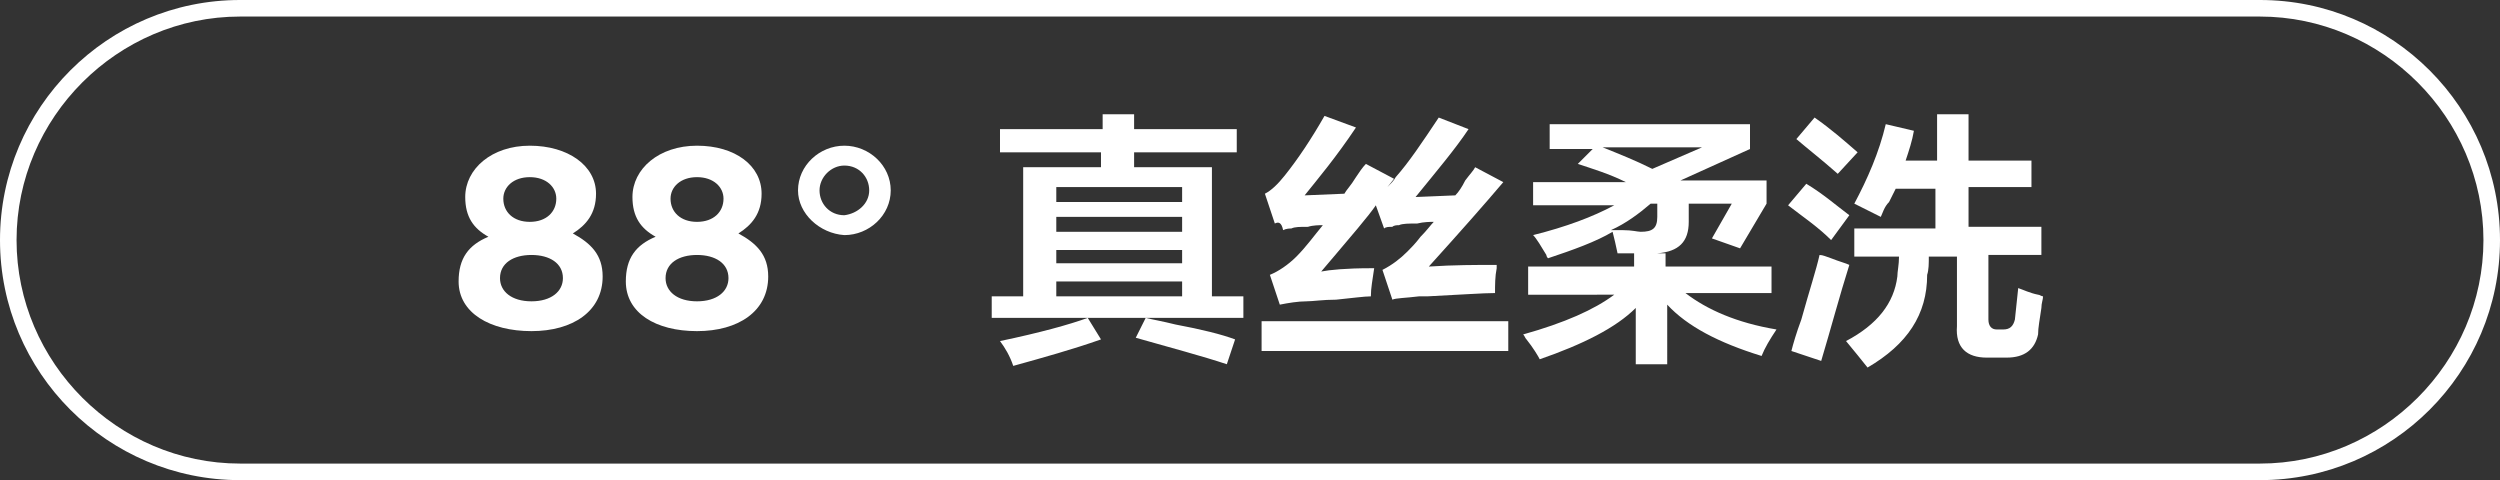
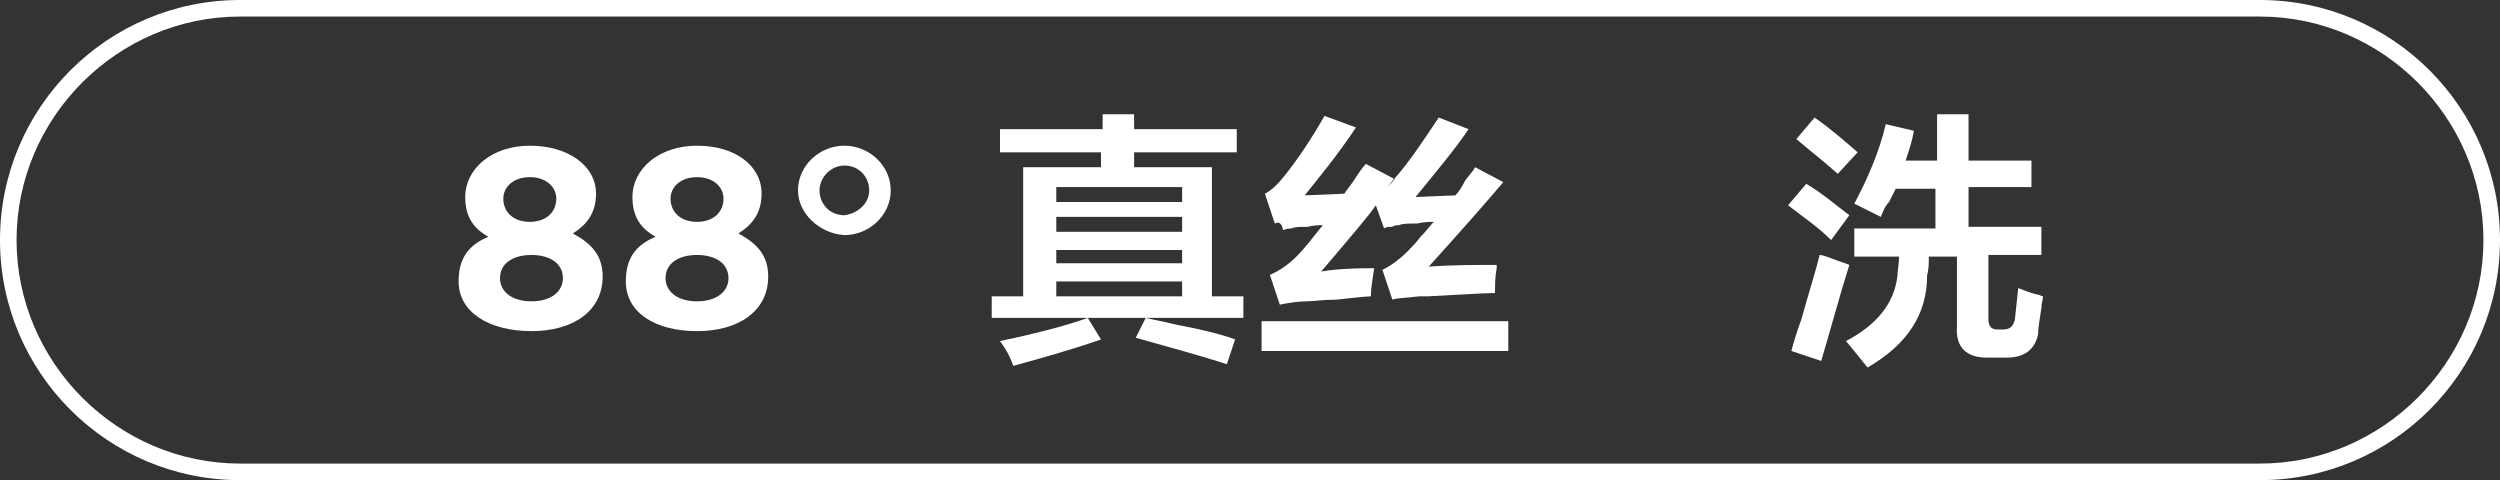
<svg xmlns="http://www.w3.org/2000/svg" version="1.1" id="图层_1" x="0px" y="0px" width="151px" height="29px" viewBox="0 0 151 29" style="enable-background:new 0 0 151 29;" xml:space="preserve">
  <rect x="0" y="0" width="151" height="29" fill="#333333" stroke="none" />
  <style type="text/css">
	.st0{fill:#FFFFFF;}
</style>
  <g>
    <path class="st0" d="M136.5,29h-122C6.5,29,0,22.5,0,14.5S6.5,0,14.5,0h122c8,0,14.5,6.5,14.5,14.5S144.5,29,136.5,29z M14.5,1   C7.1,1,1,7.1,1,14.5S7.1,28,14.5,28h122c7.4,0,13.5-6.1,13.5-13.5S143.9,1,136.5,1H14.5z" />
  </g>
  <g>
    <path class="st0" d="M27.7,17L27.7,17c0-1.4,0.6-2.2,1.8-2.7c-0.9-0.5-1.4-1.2-1.4-2.4v0c0-1.7,1.6-3.1,3.9-3.1S36,10,36,11.7v0   c0,1.2-0.6,1.9-1.4,2.4c1.1,0.6,1.8,1.3,1.8,2.6v0c0,2.1-1.8,3.3-4.3,3.3S27.7,18.9,27.7,17z M34,16.8L34,16.8   c0-0.9-0.8-1.4-1.9-1.4s-1.9,0.5-1.9,1.4v0c0,0.8,0.7,1.4,1.9,1.4S34,17.6,34,16.8z M33.6,12L33.6,12c0-0.7-0.6-1.3-1.6-1.3   s-1.6,0.6-1.6,1.3v0c0,0.8,0.6,1.4,1.6,1.4S33.6,12.8,33.6,12z" />
    <path class="st0" d="M37.8,17L37.8,17c0-1.4,0.6-2.2,1.8-2.7c-0.9-0.5-1.4-1.2-1.4-2.4v0c0-1.7,1.6-3.1,3.9-3.1S46,10,46,11.7v0   c0,1.2-0.6,1.9-1.4,2.4c1.1,0.6,1.8,1.3,1.8,2.6v0c0,2.1-1.8,3.3-4.3,3.3S37.8,18.9,37.8,17z M44,16.8L44,16.8   c0-0.9-0.8-1.4-1.9-1.4s-1.9,0.5-1.9,1.4v0c0,0.8,0.7,1.4,1.9,1.4S44,17.6,44,16.8z M43.7,12L43.7,12c0-0.7-0.6-1.3-1.6-1.3   s-1.6,0.6-1.6,1.3v0c0,0.8,0.6,1.4,1.6,1.4S43.7,12.8,43.7,12z" />
    <path class="st0" d="M48.2,11.5L48.2,11.5c0-1.5,1.3-2.7,2.8-2.7c1.5,0,2.8,1.2,2.8,2.7v0c0,1.5-1.3,2.7-2.8,2.7   C49.5,14.1,48.2,12.9,48.2,11.5z M52.5,11.5L52.5,11.5c0-0.8-0.6-1.5-1.5-1.5c-0.8,0-1.5,0.7-1.5,1.5v0c0,0.8,0.6,1.5,1.5,1.5   C51.8,12.9,52.5,12.3,52.5,11.5z" />
    <path class="st0" d="M60.4,9.2V7.8h6.2V6.9h1.9v0.9h6.2v1.4h-6.2v0.9h4.7v7.8h1.9v1.3h-9.4l0.8,1.3c-1.7,0.6-3.5,1.1-5.3,1.6   c-0.2-0.6-0.5-1.1-0.8-1.5c2.4-0.5,4.2-1,5.3-1.4h-5.8v-1.3h1.9v-7.8h4.7V9.2H60.4z M63.8,11.3v0.9h7.6v-0.9H63.8z M63.8,13.2V14   h7.6v-0.9H63.8z M63.8,15.1v0.8h7.6v-0.8H63.8z M63.8,17v0.9h7.6V17H63.8z M74.1,22c-1.5-0.5-3.4-1-5.5-1.6l0.6-1.2   c0.4,0.1,1,0.2,1.8,0.4c1.6,0.3,2.8,0.6,3.6,0.9L74.1,22z" />
    <path class="st0" d="M76.2,21.2v-1.8h14.9v1.8H76.2z M77,13.5l-0.6-1.8c0.4-0.2,0.8-0.6,1.2-1.1c0.8-1,1.6-2.2,2.4-3.6l1.9,0.7   c-1.2,1.8-2.3,3.1-3.1,4.1l2.4-0.1c0.1-0.2,0.4-0.5,0.7-1c0.2-0.3,0.4-0.6,0.6-0.8l1.7,0.9l-0.4,0.5c0.2-0.2,0.4-0.4,0.5-0.6   c0.8-0.9,1.6-2.1,2.6-3.6l1.8,0.7c-0.8,1.2-1.9,2.5-3.2,4.1l2.4-0.1c0.2-0.2,0.4-0.5,0.6-0.9c0.3-0.4,0.5-0.6,0.6-0.8l1.7,0.9   c-1.1,1.3-2.6,3-4.5,5.1c1.5-0.1,2.9-0.1,4.1-0.1c0,0,0,0.1,0,0.2c-0.1,0.5-0.1,1-0.1,1.5c-0.7,0-2.1,0.1-4.1,0.2   c-0.2,0-0.4,0-0.5,0c-0.8,0.1-1.4,0.1-1.6,0.2l-0.6-1.8c0.6-0.3,1.1-0.7,1.5-1.1c0.2-0.2,0.5-0.5,0.8-0.9c0.4-0.4,0.6-0.7,0.8-0.9   c-0.2,0-0.6,0-1,0.1c-0.5,0-0.9,0-1.1,0.1c-0.1,0-0.3,0-0.4,0.1c-0.2,0-0.4,0-0.5,0.1l-0.5-1.4c-0.2,0.3-0.6,0.8-1.1,1.4   c-1,1.2-1.7,2-2.2,2.6c0.5-0.1,1.5-0.2,3-0.2c0.1,0,0.2,0,0.2,0c-0.1,0.7-0.2,1.2-0.2,1.7c-0.4,0-1.1,0.1-2.1,0.2   c-0.8,0-1.4,0.1-1.8,0.1c-0.5,0-1.1,0.1-1.6,0.2l-0.6-1.8c0.5-0.2,1.1-0.6,1.6-1.1c0.6-0.6,1.1-1.3,1.6-1.9c-0.2,0-0.6,0-0.9,0.1   c-0.5,0-0.8,0-1,0.1c-0.1,0-0.3,0-0.5,0.1C77.4,13.4,77.2,13.4,77,13.5z" />
-     <path class="st0" d="M92.3,17.7v-1.6h6.4v-0.8h1.9v0.8h6.4v1.6h-5.2c1.3,1,3.1,1.8,5.5,2.2c-0.4,0.6-0.7,1.1-0.9,1.6   c-2.6-0.8-4.5-1.8-5.7-3.1V22h-1.9v-3.4c-1.2,1.2-3.2,2.2-5.8,3.1c-0.1-0.2-0.4-0.7-0.8-1.2c-0.1-0.1-0.1-0.2-0.2-0.3   c2.5-0.7,4.3-1.5,5.5-2.4H92.3z M105.1,15l-1.7-0.6l1.2-2.1H102v1.1c0,1.2-0.6,1.8-1.9,1.9c-0.7,0-1.5,0-2.4,0   c-0.1-0.5-0.2-0.9-0.3-1.3c-1,0.6-2.4,1.1-3.9,1.6c0,0-0.1-0.1-0.1-0.2c-0.3-0.5-0.6-1-0.8-1.2c2-0.5,3.6-1.1,4.9-1.8h-4.9v-1.4   h5.6c-1-0.5-2-0.8-2.9-1.1l0.9-0.9h-2.6V7.5h12.1V9l-4.2,1.9h5.2v1.4L105.1,15z M96.8,8.9c1,0.4,2,0.8,3,1.3l3-1.3H96.8z M99.1,14   c0.7,0,1-0.2,1-0.9v-0.8h-0.4c-0.7,0.6-1.5,1.2-2.4,1.6c0.1,0,0.3,0,0.7,0C98.6,13.9,98.9,14,99.1,14z" />
    <path class="st0" d="M110.6,14.5c-0.8-0.8-1.7-1.4-2.6-2.1l1.1-1.3c1,0.6,1.8,1.3,2.6,1.9L110.6,14.5z M110,21.8l-1.8-0.6   c0.1-0.4,0.3-1.1,0.6-1.9c0.5-1.8,0.9-3,1.1-3.9c0.2,0,0.4,0.1,0.7,0.2c0.5,0.2,0.9,0.3,1.1,0.4C111.1,17.9,110.6,19.8,110,21.8z    M111,10.5c-0.9-0.8-1.8-1.5-2.5-2.1l1.1-1.3c1,0.7,1.8,1.4,2.6,2.1L111,10.5z M113.6,13.1l-1.6-0.8c0.8-1.5,1.5-3.1,1.9-4.8   l1.7,0.4c-0.1,0.6-0.3,1.2-0.5,1.8h1.9V6.9h1.9v2.8h3.8v1.6h-3.8v2.4h4.4v1.7h-3.2v3.9c0,0.4,0.2,0.6,0.5,0.6h0.4   c0.4,0,0.6-0.2,0.7-0.6l0.2-1.9c0.3,0.1,0.7,0.3,1.2,0.4c0.1,0,0.2,0.1,0.3,0.1c0,0.2-0.1,0.4-0.1,0.7c-0.1,0.7-0.2,1.2-0.2,1.6   c-0.2,0.9-0.8,1.4-1.9,1.4h-1.2c-1.2,0-1.9-0.6-1.8-1.9v-4.2h-1.7c0,0.4,0,0.8-0.1,1.1c0,2.4-1.2,4.2-3.6,5.6   c-0.4-0.5-0.8-1-1.3-1.6c1.9-1,2.9-2.3,3.1-3.9c0-0.3,0.1-0.7,0.1-1.2H112v-1.7h4.9v-2.4h-2.4c-0.1,0.2-0.2,0.4-0.4,0.8   C113.8,12.5,113.7,12.9,113.6,13.1z" />
  </g>
</svg>